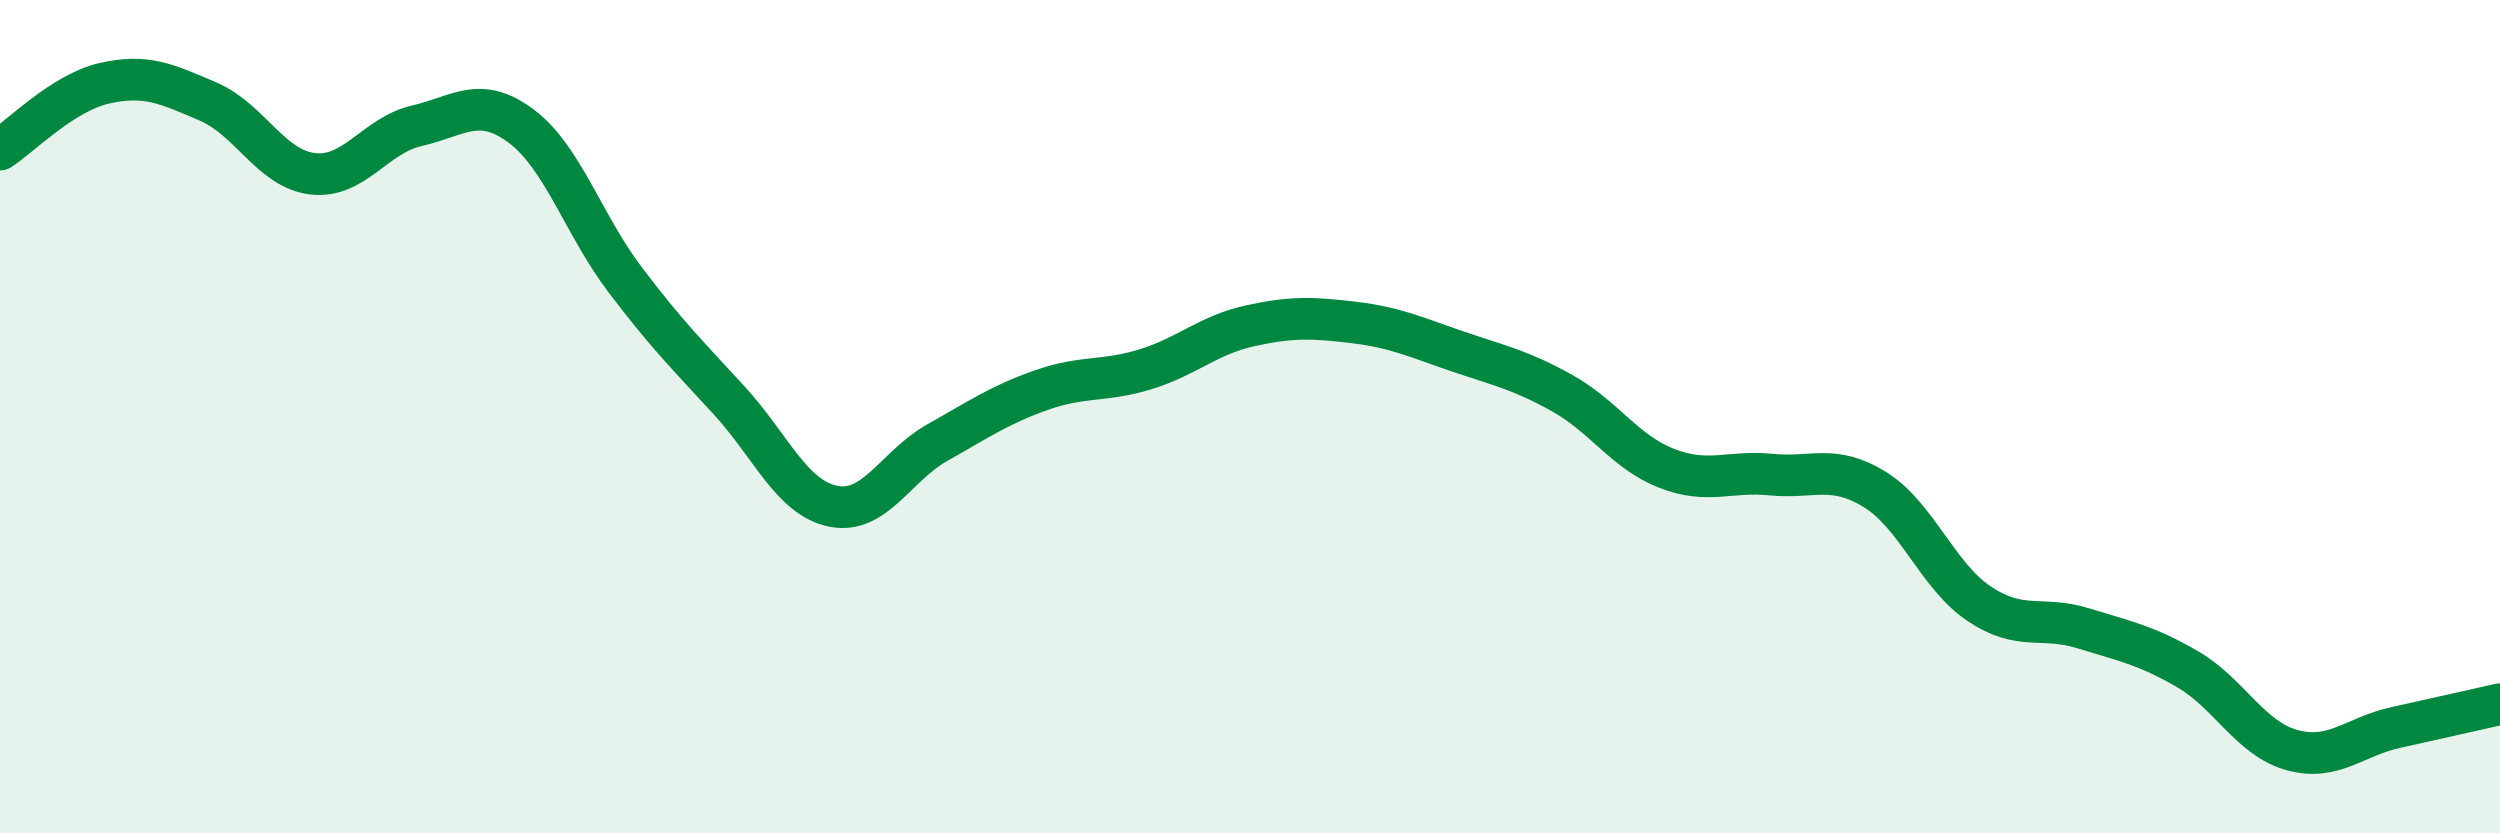
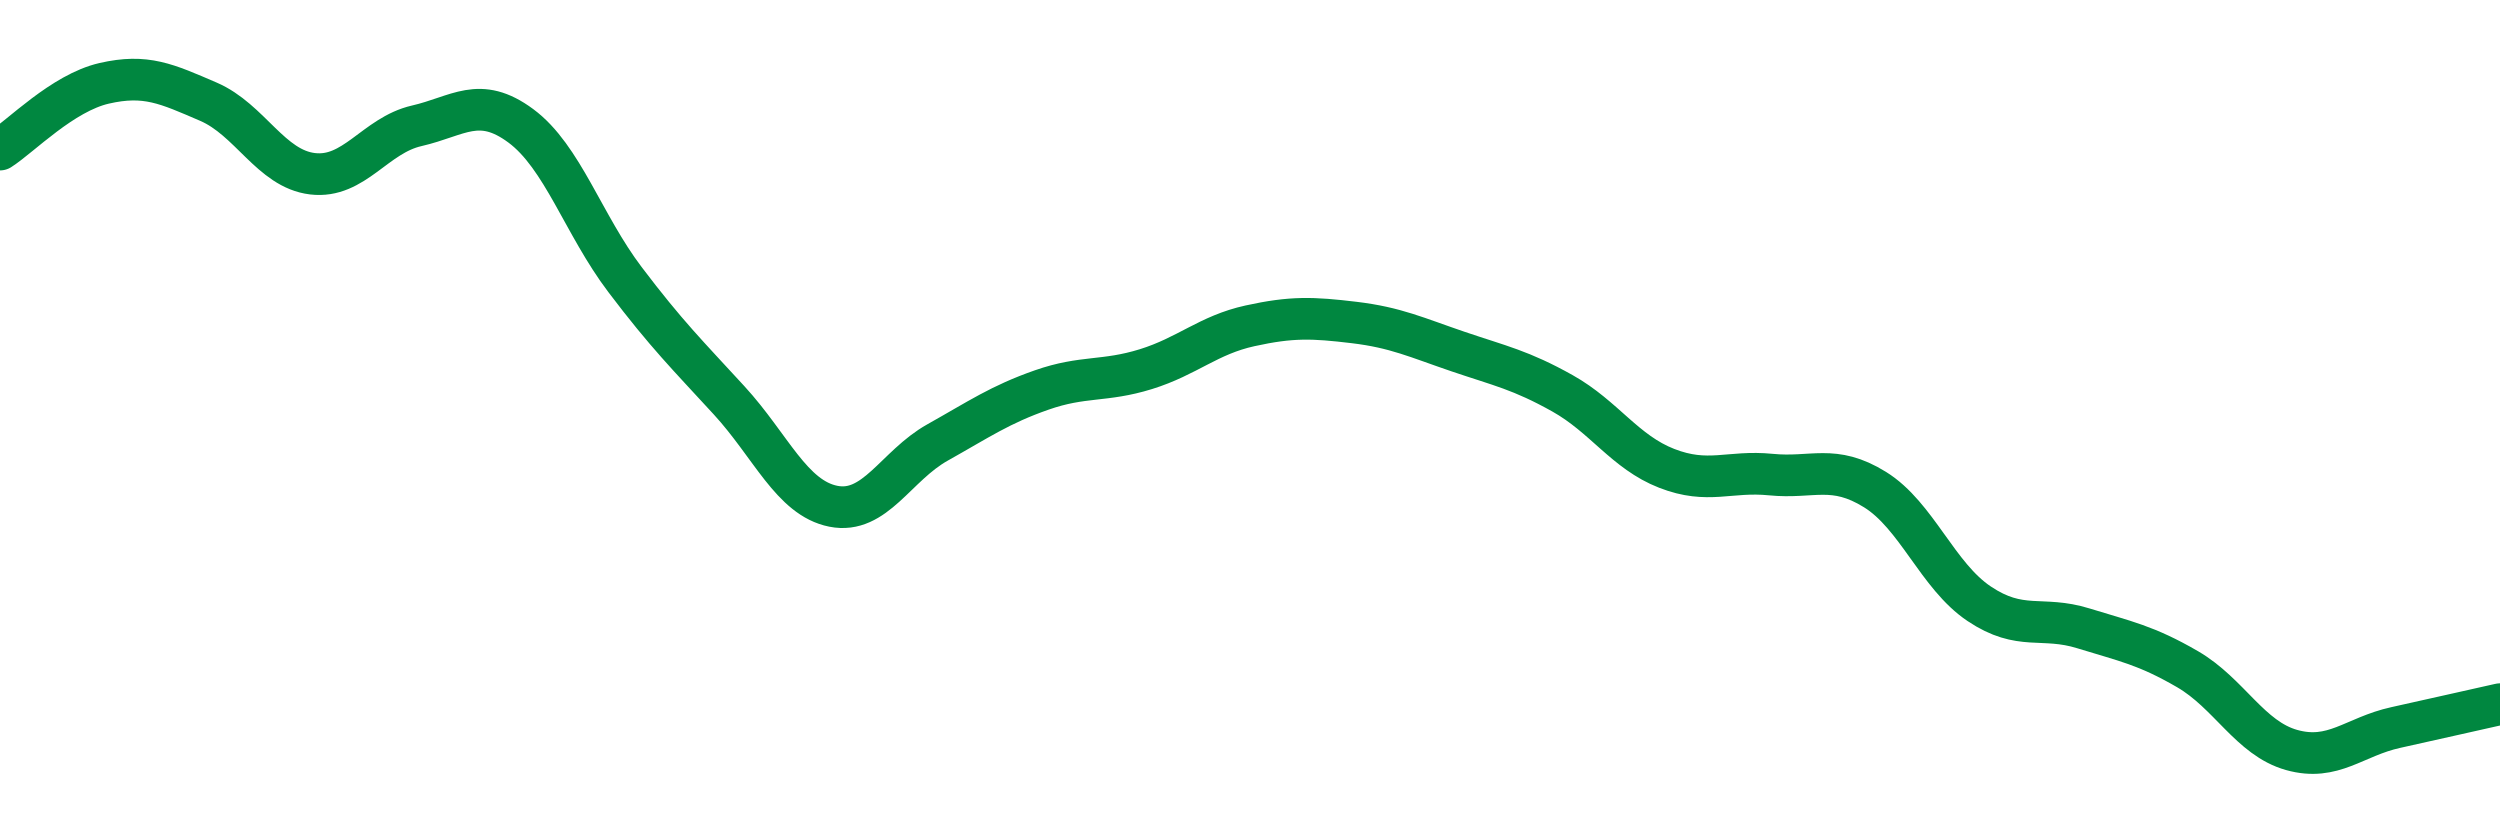
<svg xmlns="http://www.w3.org/2000/svg" width="60" height="20" viewBox="0 0 60 20">
-   <path d="M 0,3.59 C 0.5,3.27 1.5,2.23 2.5,2 C 3.5,1.77 4,2.01 5,2.44 C 6,2.87 6.5,4.05 7.5,4.17 C 8.5,4.29 9,3.25 10,3.02 C 11,2.79 11.5,2.28 12.5,3.02 C 13.5,3.76 14,5.39 15,6.71 C 16,8.03 16.5,8.52 17.5,9.61 C 18.5,10.7 19,11.95 20,12.15 C 21,12.35 21.5,11.18 22.5,10.62 C 23.5,10.06 24,9.71 25,9.36 C 26,9.01 26.5,9.17 27.5,8.86 C 28.5,8.55 29,8.04 30,7.82 C 31,7.6 31.5,7.62 32.5,7.74 C 33.5,7.86 34,8.1 35,8.44 C 36,8.78 36.5,8.88 37.5,9.44 C 38.5,10 39,10.85 40,11.24 C 41,11.63 41.5,11.29 42.5,11.39 C 43.5,11.49 44,11.13 45,11.75 C 46,12.37 46.5,13.82 47.5,14.49 C 48.5,15.16 49,14.77 50,15.08 C 51,15.39 51.5,15.48 52.5,16.06 C 53.5,16.64 54,17.72 55,18 C 56,18.28 56.5,17.68 57.5,17.46 C 58.5,17.24 59.5,17.01 60,16.9L60 20L0 20Z" fill="#008740" opacity="0.1" stroke-linecap="round" stroke-linejoin="round" />
  <path d="M 0,3.59 C 0.5,3.27 1.5,2.23 2.5,2 C 3.5,1.77 4,2.01 5,2.44 C 6,2.87 6.5,4.05 7.5,4.17 C 8.5,4.29 9,3.25 10,3.02 C 11,2.79 11.5,2.28 12.5,3.02 C 13.5,3.76 14,5.39 15,6.71 C 16,8.03 16.5,8.52 17.5,9.61 C 18.5,10.7 19,11.95 20,12.15 C 21,12.35 21.5,11.18 22.5,10.62 C 23.5,10.06 24,9.71 25,9.36 C 26,9.01 26.5,9.17 27.5,8.86 C 28.5,8.55 29,8.04 30,7.82 C 31,7.6 31.5,7.62 32.5,7.74 C 33.5,7.86 34,8.1 35,8.44 C 36,8.78 36.5,8.88 37.5,9.44 C 38.5,10 39,10.85 40,11.24 C 41,11.63 41.5,11.29 42.5,11.39 C 43.5,11.49 44,11.13 45,11.75 C 46,12.37 46.5,13.82 47.5,14.49 C 48.5,15.16 49,14.77 50,15.08 C 51,15.39 51.5,15.48 52.5,16.06 C 53.5,16.64 54,17.72 55,18 C 56,18.28 56.5,17.68 57.5,17.46 C 58.5,17.24 59.5,17.01 60,16.9" stroke="#008740" stroke-width="1" fill="none" stroke-linecap="round" stroke-linejoin="round" />
</svg>